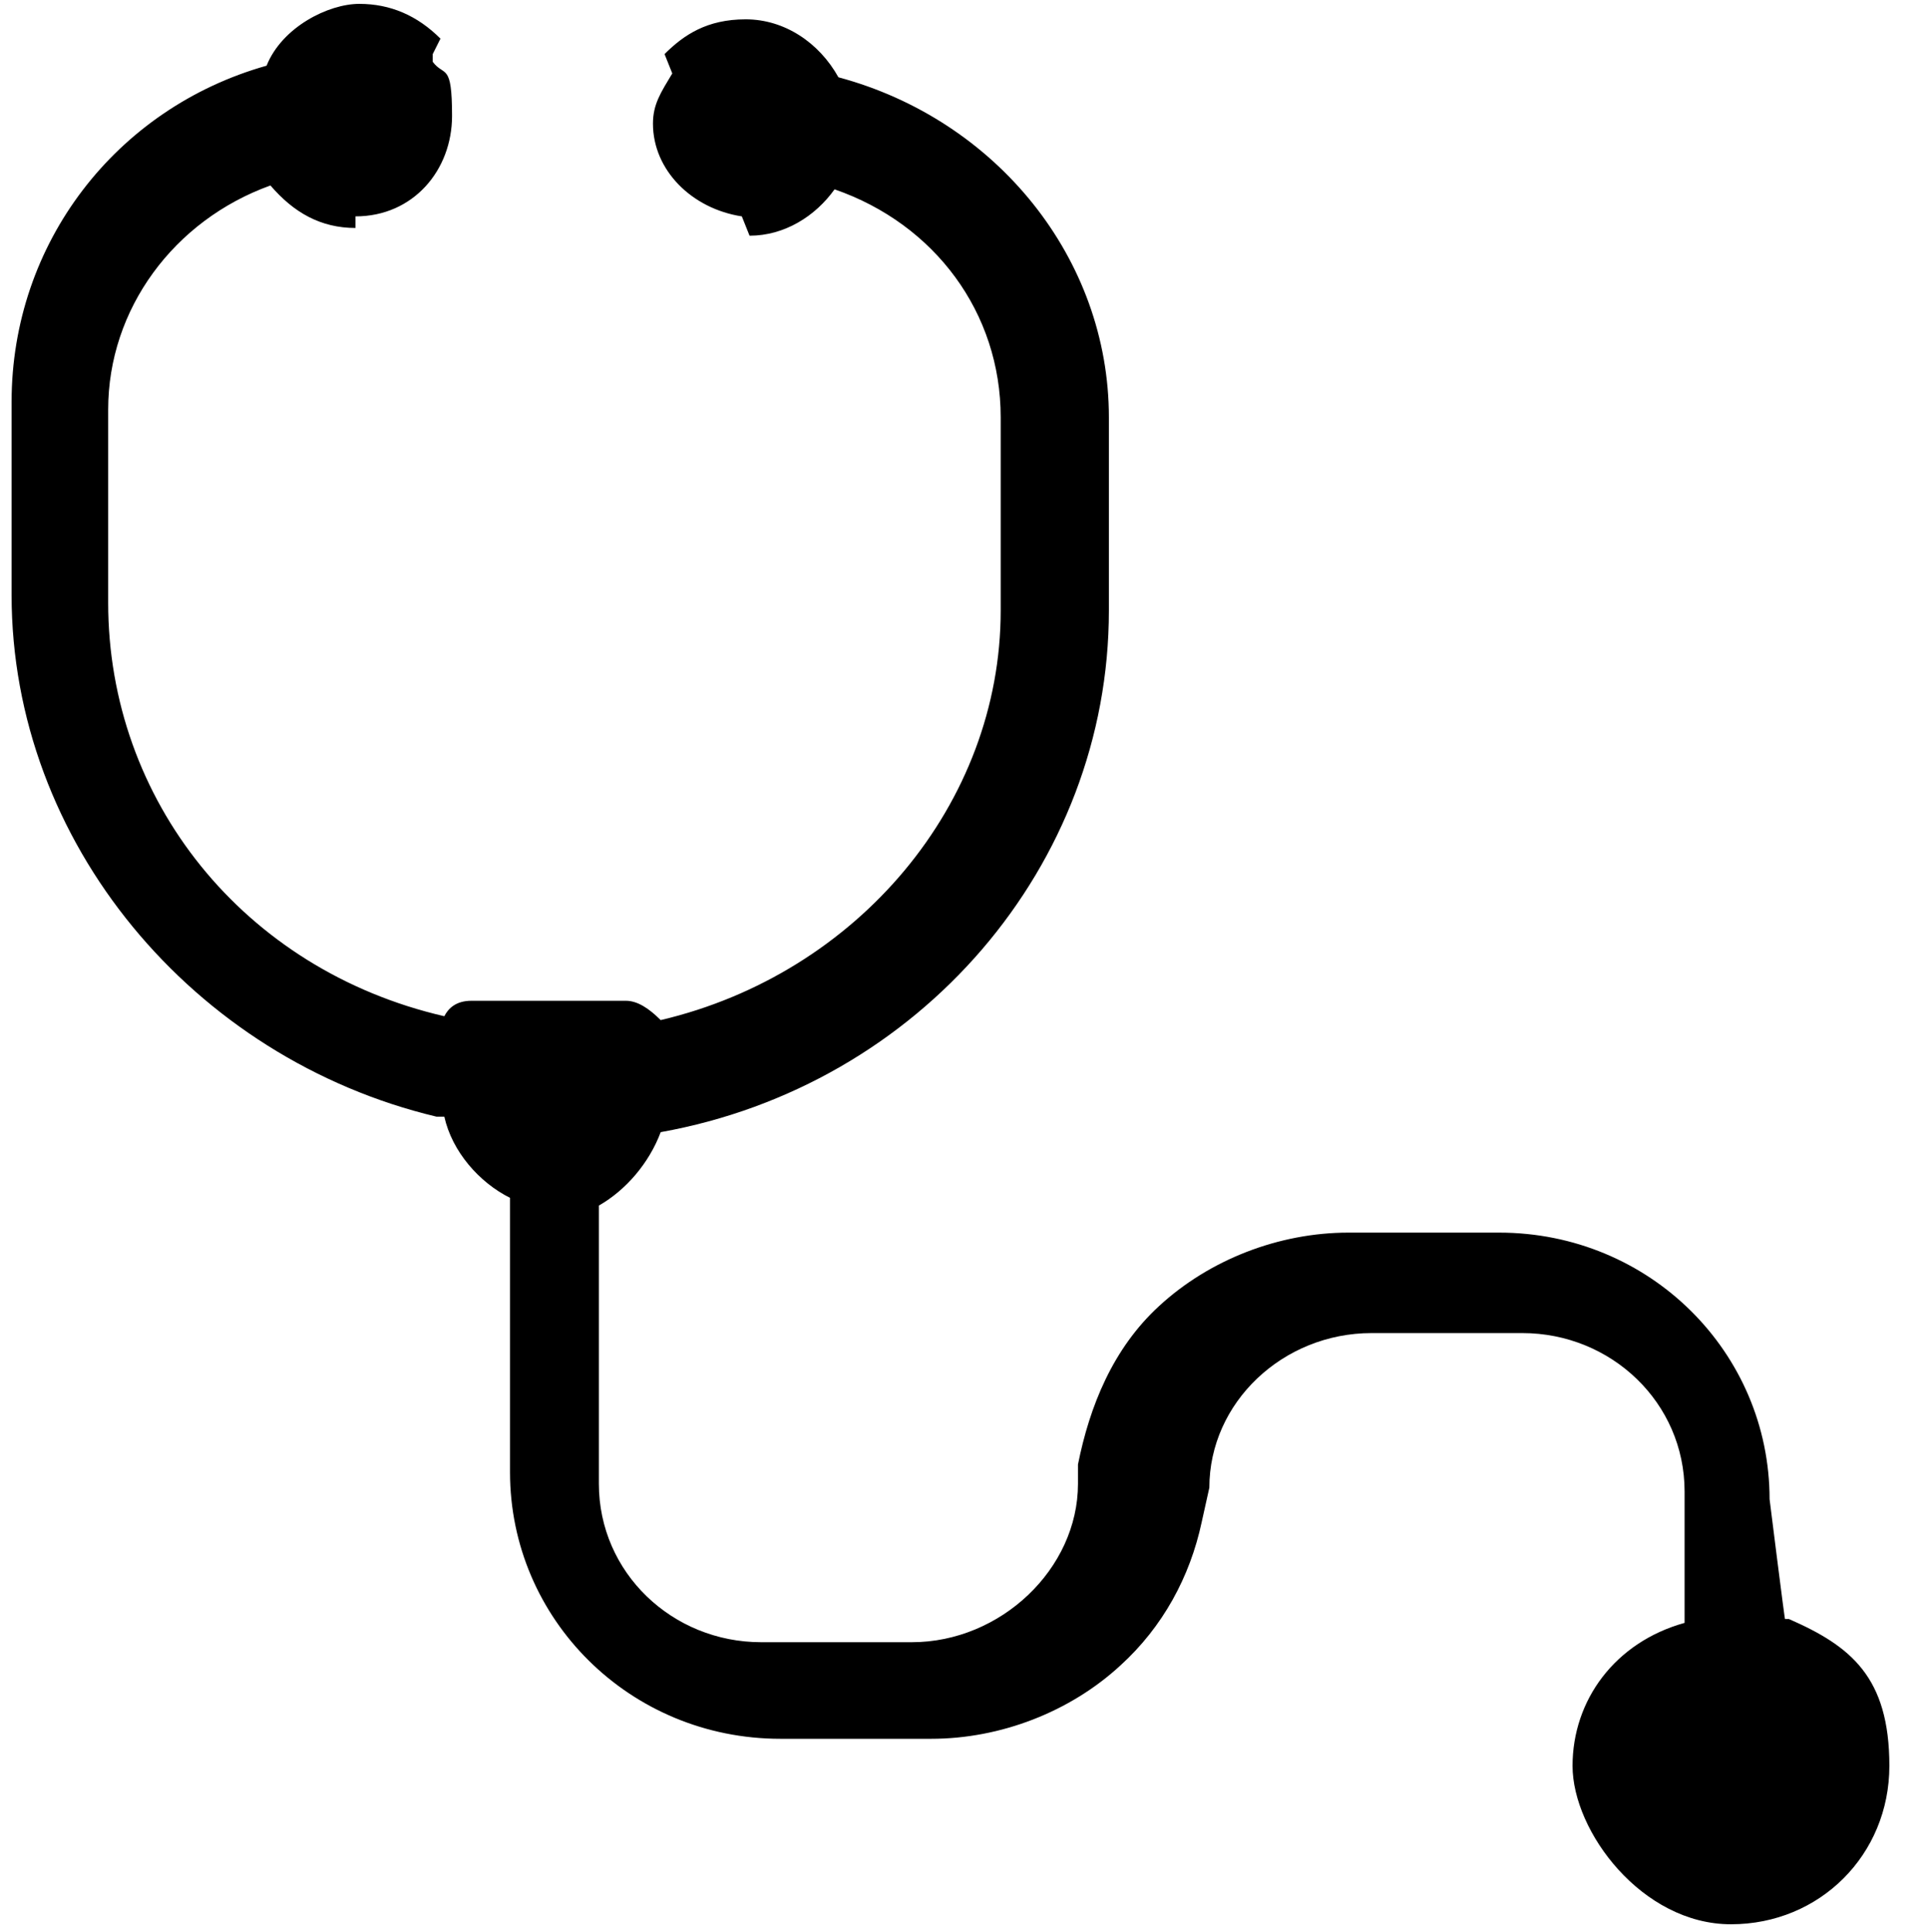
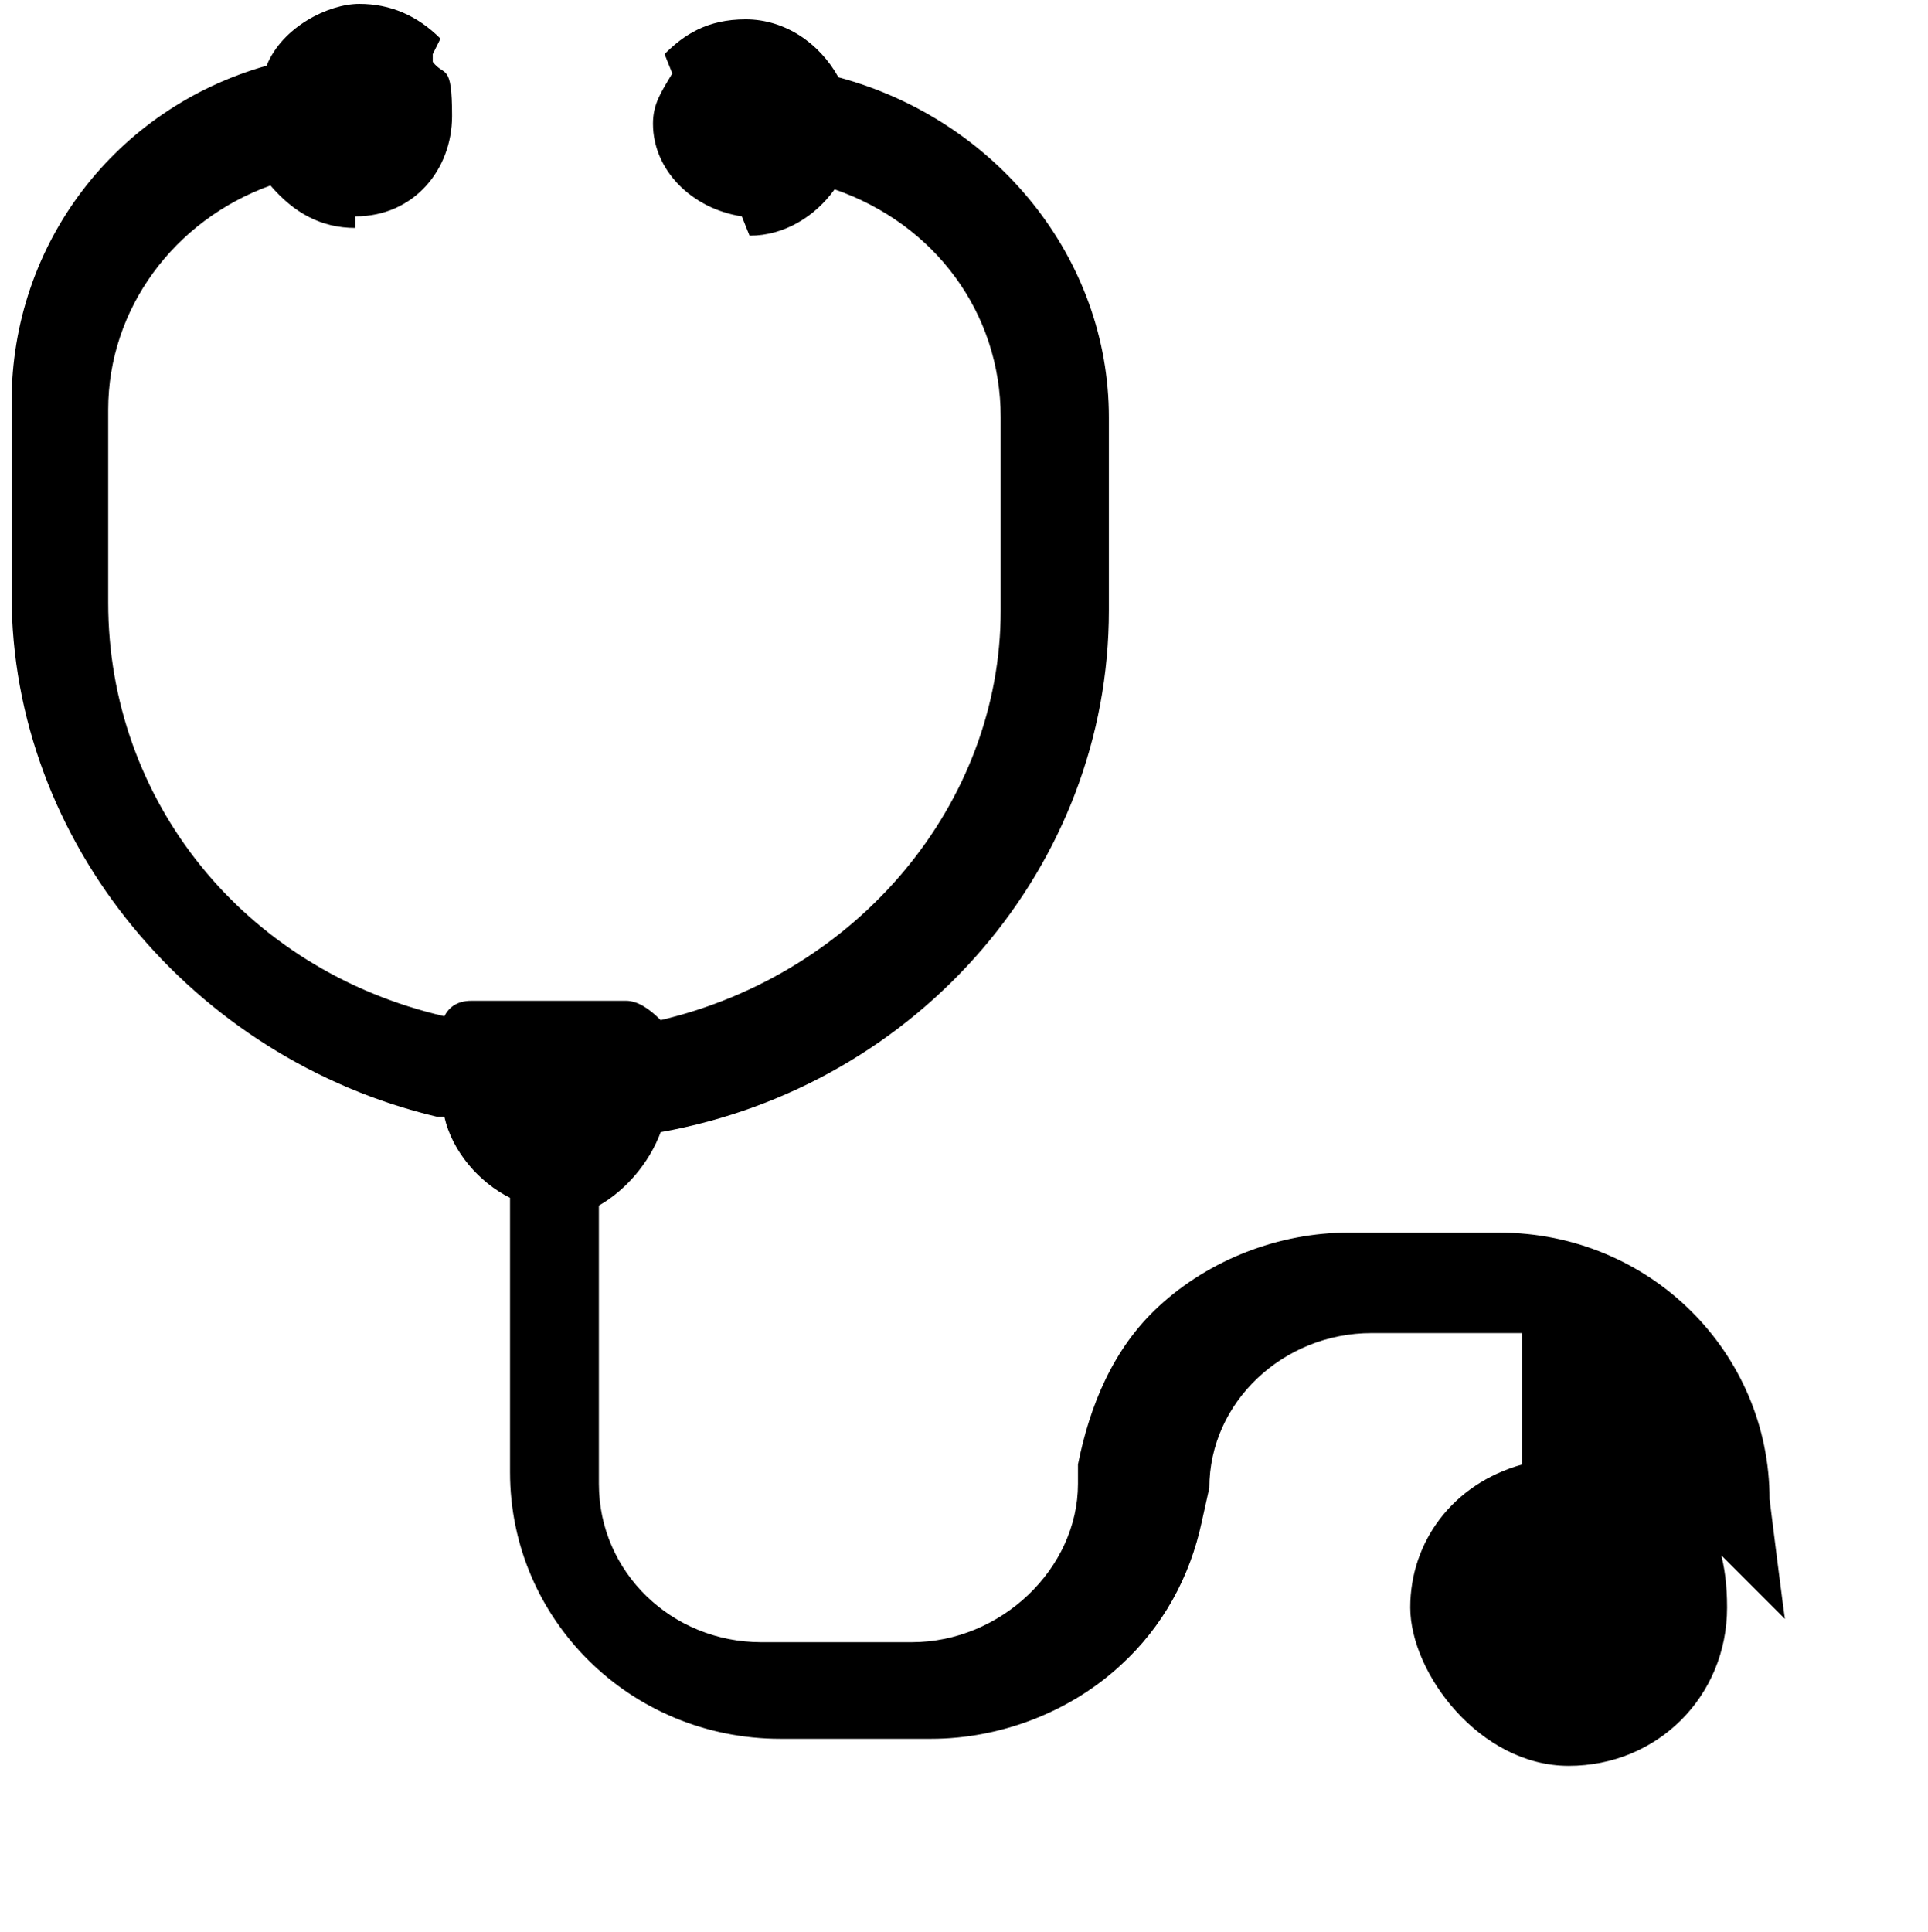
<svg xmlns="http://www.w3.org/2000/svg" id="_x32_" version="1.1" viewBox="0 0 49.9 50">
-   <path d="M46.2,41.9h0c0,.1-.4-3.1-.4-3.1,0-3.8-3.1-6.9-7-6.9h-3.9c-1.8,0-3.6.7-4.9,1.9-1.2,1.1-1.8,2.6-2.1,4.1v.5c0,2.2-2,4.1-4.3,4.1h-3.9c-2.3,0-4.2-1.8-4.2-4.1v-7.2c.7-.4,1.3-1.1,1.6-1.9,6.7-1.2,11.6-6.9,11.6-13.5v-5c0-4.1-2.9-7.7-7-8.8-.5-.9-1.4-1.5-2.4-1.5s-1.6.4-2.1.9l.2.5c-.3.5-.5.8-.5,1.3,0,1.2,1,2.2,2.3,2.4l.2.5c.9,0,1.7-.5,2.2-1.2,2.6.9,4.3,3.2,4.3,5.9v5c0,5-3.7,9.4-8.8,10.6-.3-.3-.6-.5-.9-.5h-4c-.4,0-.6.2-.7.4-5.2-1.2-8.7-5.6-8.7-10.7v-5c0-2.6,1.7-4.9,4.2-5.8.6.7,1.3,1.1,2.2,1.1v-.3c1.5,0,2.5-1.2,2.5-2.6s-.2-1-.5-1.4v-.2l.2-.4c-.6-.6-1.3-.9-2.1-.9s-2,.6-2.4,1.6C3,2.8.3,6.3.3,10.4v5c0,6.4,4.7,12,11,13.5h.2c.2.9.9,1.7,1.7,2.1v7.1c0,3.8,3.1,6.9,7,6.9h3.9c1.8,0,3.6-.7,4.9-1.9,1.1-1,1.8-2.3,2.1-3.7l.2-.9c0-2.2,1.9-4,4.2-4h3.9c2.3,0,4.2,1.8,4.2,4.1v3.4c-1.8.5-2.9,2-2.9,3.7s1.8,4.1,4.1,4.1,4.1-1.8,4.1-4.1-1-3.1-2.6-3.8Z" />
+   <path d="M46.2,41.9h0c0,.1-.4-3.1-.4-3.1,0-3.8-3.1-6.9-7-6.9h-3.9c-1.8,0-3.6.7-4.9,1.9-1.2,1.1-1.8,2.6-2.1,4.1v.5c0,2.2-2,4.1-4.3,4.1h-3.9c-2.3,0-4.2-1.8-4.2-4.1v-7.2c.7-.4,1.3-1.1,1.6-1.9,6.7-1.2,11.6-6.9,11.6-13.5v-5c0-4.1-2.9-7.7-7-8.8-.5-.9-1.4-1.5-2.4-1.5s-1.6.4-2.1.9l.2.5c-.3.5-.5.8-.5,1.3,0,1.2,1,2.2,2.3,2.4l.2.5c.9,0,1.7-.5,2.2-1.2,2.6.9,4.3,3.2,4.3,5.9v5c0,5-3.7,9.4-8.8,10.6-.3-.3-.6-.5-.9-.5h-4c-.4,0-.6.2-.7.4-5.2-1.2-8.7-5.6-8.7-10.7v-5c0-2.6,1.7-4.9,4.2-5.8.6.7,1.3,1.1,2.2,1.1v-.3c1.5,0,2.5-1.2,2.5-2.6s-.2-1-.5-1.4v-.2l.2-.4c-.6-.6-1.3-.9-2.1-.9s-2,.6-2.4,1.6C3,2.8.3,6.3.3,10.4v5c0,6.4,4.7,12,11,13.5h.2c.2.9.9,1.7,1.7,2.1v7.1c0,3.8,3.1,6.9,7,6.9h3.9c1.8,0,3.6-.7,4.9-1.9,1.1-1,1.8-2.3,2.1-3.7l.2-.9c0-2.2,1.9-4,4.2-4h3.9v3.4c-1.8.5-2.9,2-2.9,3.7s1.8,4.1,4.1,4.1,4.1-1.8,4.1-4.1-1-3.1-2.6-3.8Z" />
</svg>